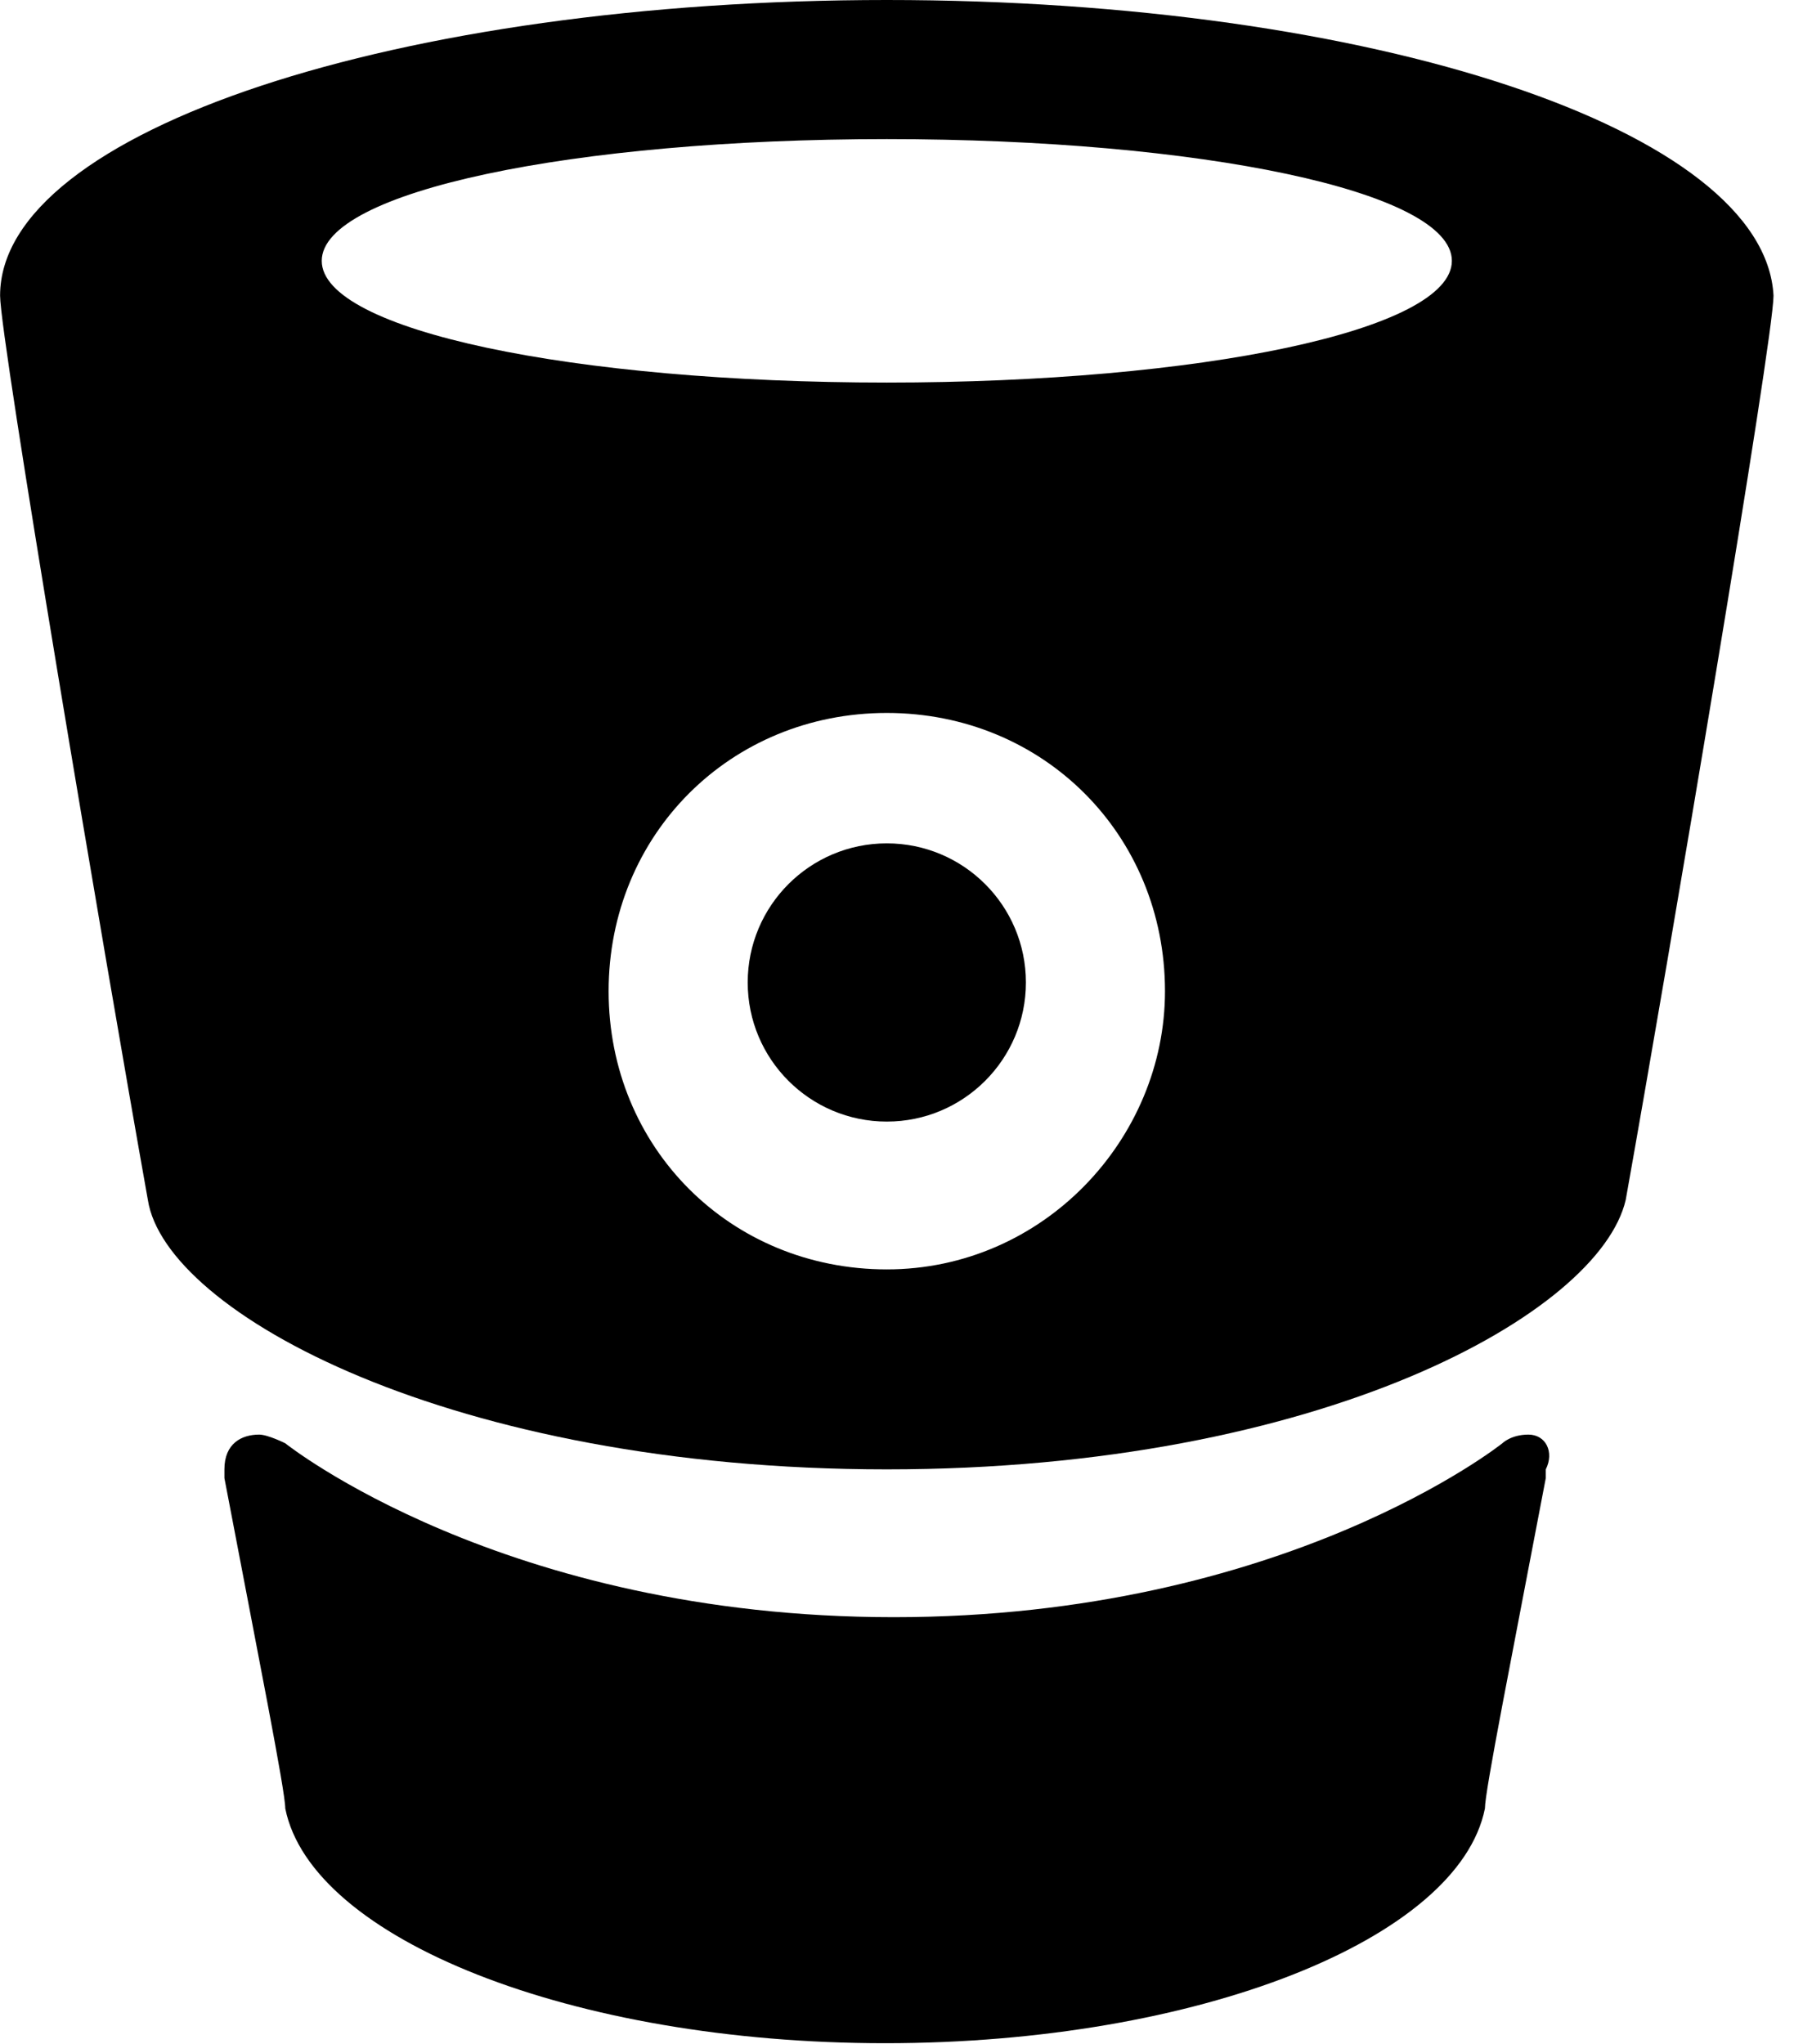
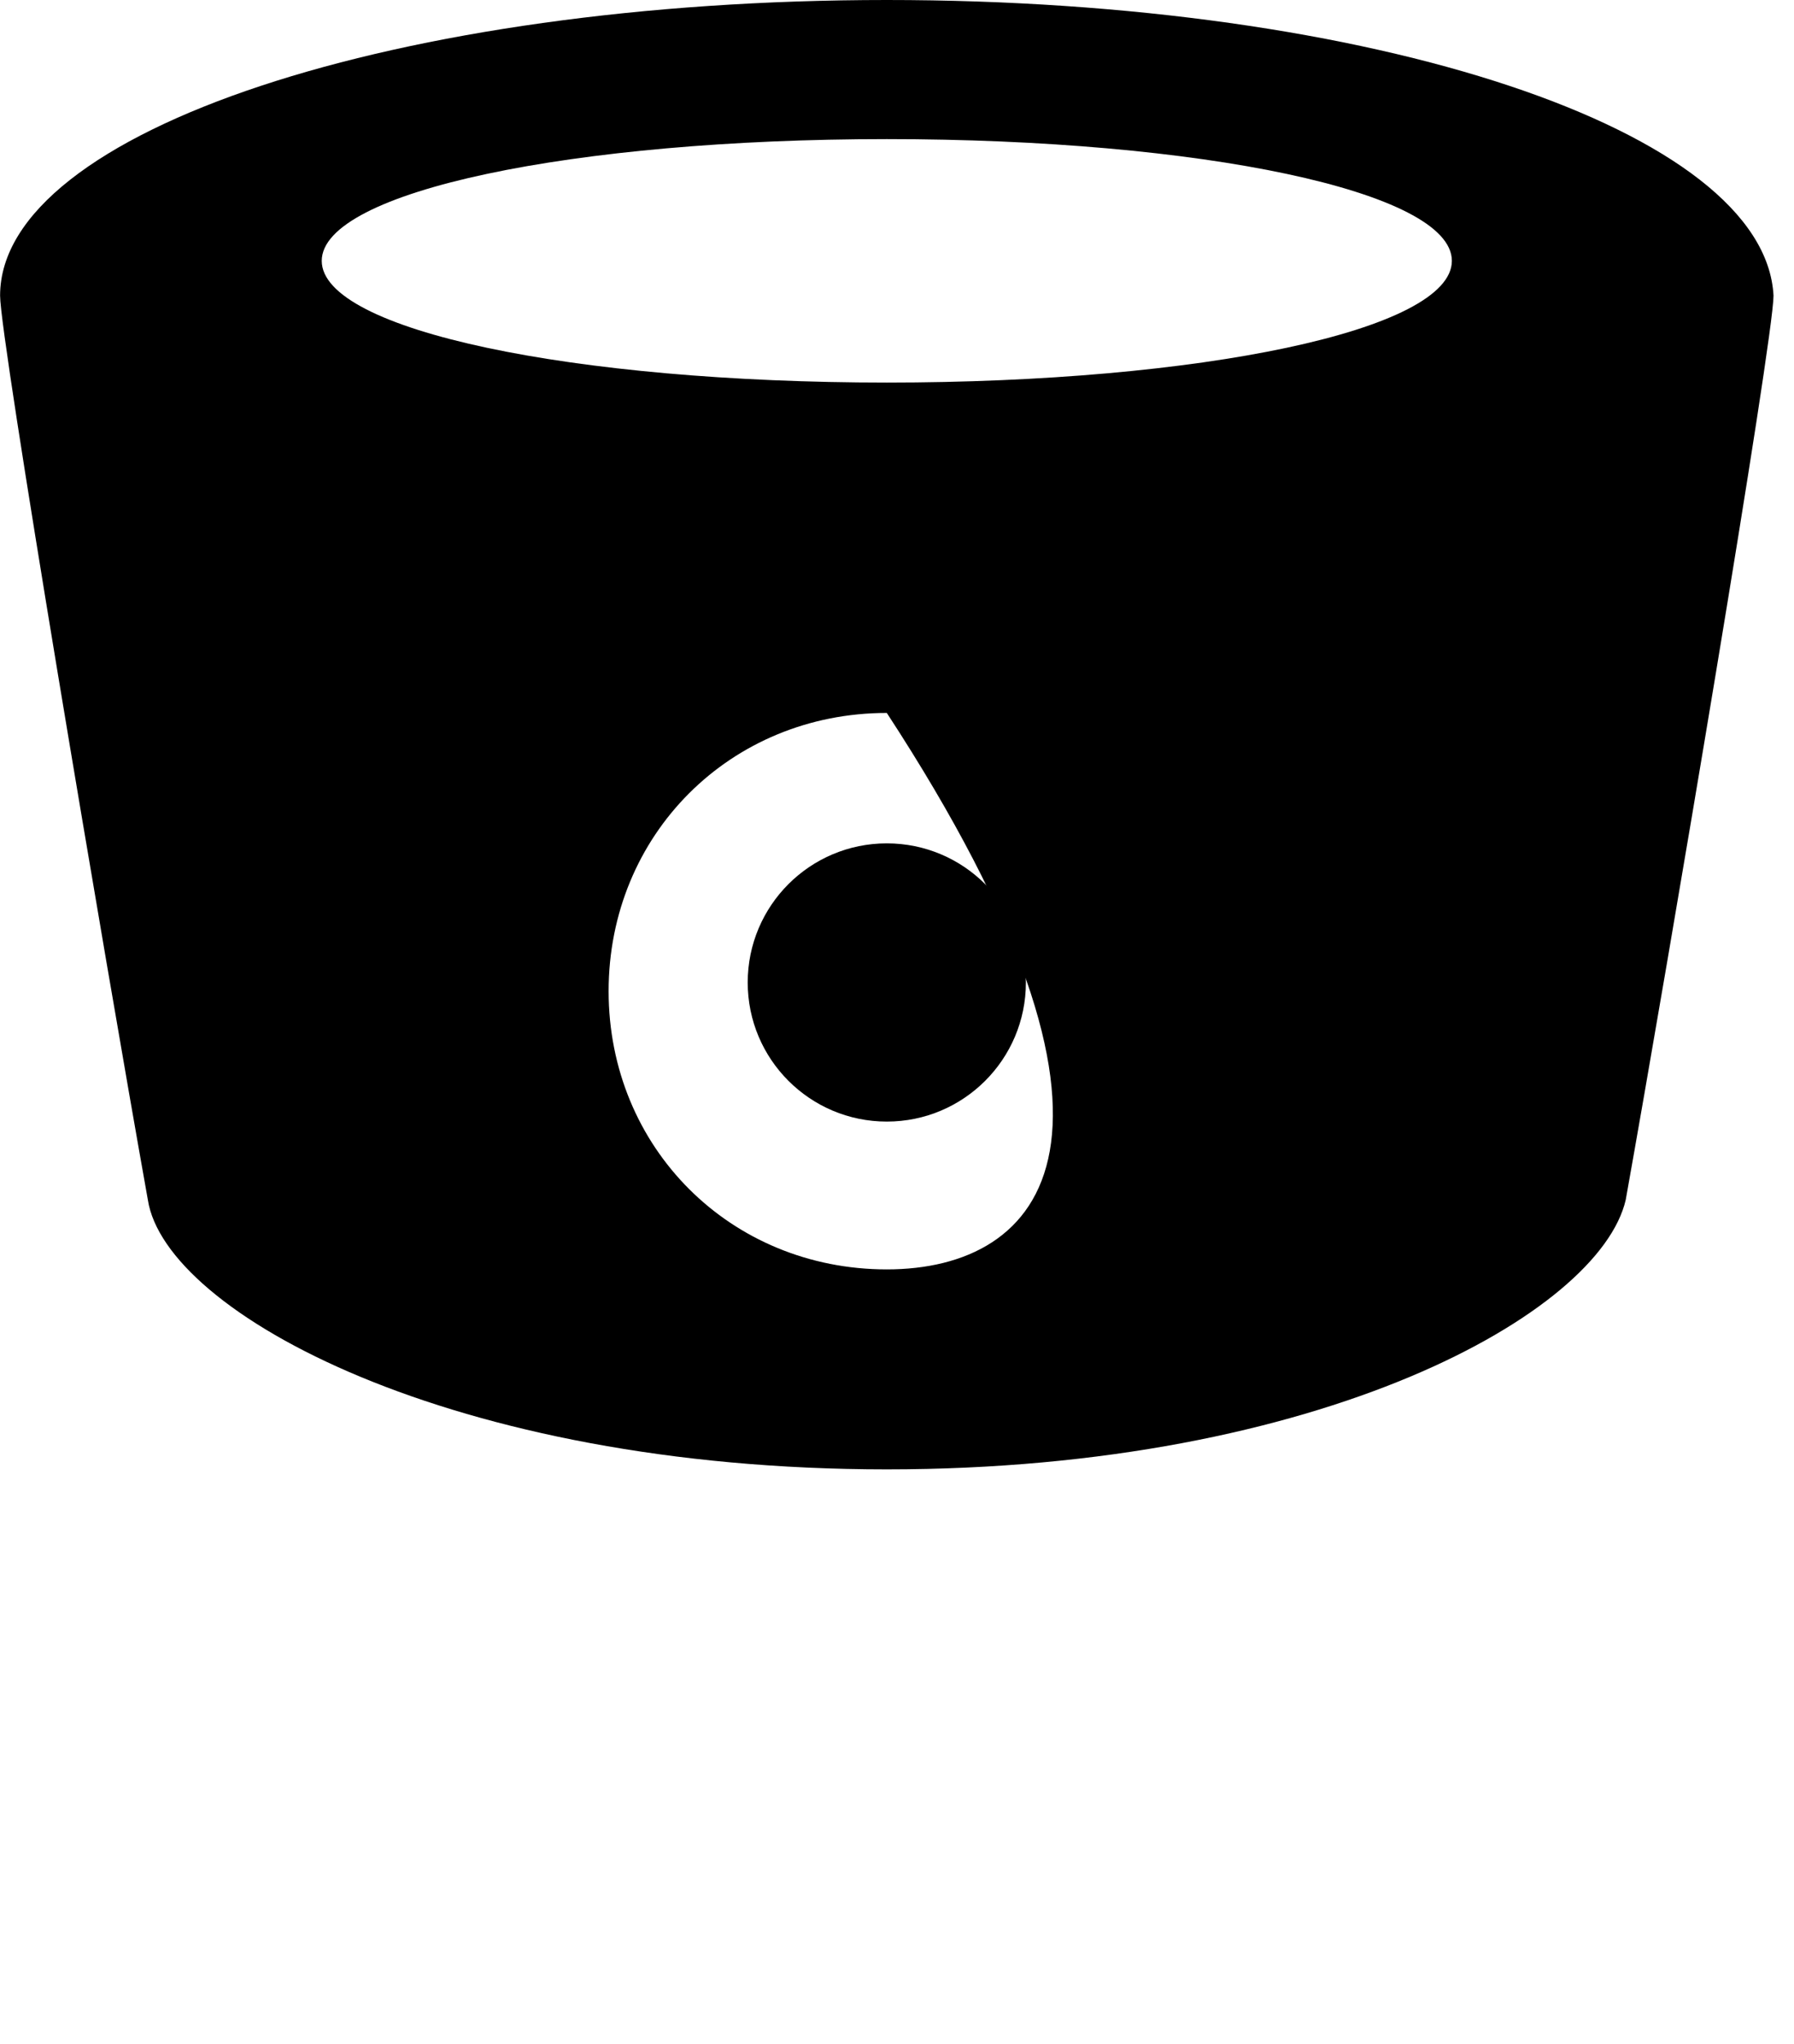
<svg xmlns="http://www.w3.org/2000/svg" width="79px" height="90px" viewBox="0 0 79 90" version="1.1">
  <title>Icon_Bitbucket</title>
  <desc>Created with Sketch.</desc>
  <defs />
  <g id="Page-1" stroke="none" stroke-width="1" fill="none" fill-rule="evenodd">
    <g id="Artboard-2" transform="translate(-1505, -609)" fill="#000000">
      <g id="Icon_Bitbucket" transform="translate(1499, 609)">
        <g id="Group-2" transform="translate(6, 0)">
          <g id="bitbucket" fill-rule="nonzero">
-             <path d="M39.051,0 C17.613,0 0.004,5.742 0.004,13.016 C0.004,14.93 4.597,42.11 6.511,52.829 C7.277,57.805 19.91,64.696 39.051,64.696 C58.192,64.696 70.442,57.805 71.59,52.829 C73.504,42.11 78.098,14.93 78.098,13.016 C77.715,5.742 60.489,0 39.051,0 Z M39.051,55.891 C32.16,55.891 26.801,50.532 26.801,43.641 C26.801,36.751 32.16,31.391 39.051,31.391 C45.941,31.391 51.301,36.751 51.301,43.641 C51.301,50.149 45.941,55.891 39.051,55.891 Z M39.051,16.844 C25.27,16.844 14.168,14.547 14.168,11.485 C14.168,8.422 25.27,6.125 39.051,6.125 C52.832,6.125 63.934,8.422 63.934,11.485 C63.934,14.547 52.832,16.844 39.051,16.844 Z" id="Shape" />
-             <path d="M67.304,63.165 C66.538,63.165 66.156,63.548 66.156,63.548 C66.156,63.548 56.585,71.204 39.359,71.204 C22.132,71.204 12.562,63.548 12.562,63.548 C12.562,63.548 11.796,63.165 11.413,63.165 C10.647,63.165 9.882,63.548 9.882,64.696 L9.882,65.079 C11.413,73.118 12.562,78.86 12.562,79.626 C13.71,85.368 25.195,89.962 38.976,89.962 C52.757,89.962 64.242,85.368 65.39,79.626 C65.39,78.86 66.539,73.118 68.07,65.079 L68.07,64.696 C68.453,63.93 68.07,63.165 67.304,63.165 L67.304,63.165 Z" id="Shape" />
+             <path d="M39.051,0 C17.613,0 0.004,5.742 0.004,13.016 C0.004,14.93 4.597,42.11 6.511,52.829 C7.277,57.805 19.91,64.696 39.051,64.696 C58.192,64.696 70.442,57.805 71.59,52.829 C73.504,42.11 78.098,14.93 78.098,13.016 C77.715,5.742 60.489,0 39.051,0 Z M39.051,55.891 C32.16,55.891 26.801,50.532 26.801,43.641 C26.801,36.751 32.16,31.391 39.051,31.391 C51.301,50.149 45.941,55.891 39.051,55.891 Z M39.051,16.844 C25.27,16.844 14.168,14.547 14.168,11.485 C14.168,8.422 25.27,6.125 39.051,6.125 C52.832,6.125 63.934,8.422 63.934,11.485 C63.934,14.547 52.832,16.844 39.051,16.844 Z" id="Shape" />
            <circle id="Oval" cx="39.051" cy="43.258" r="6.125" />
          </g>
        </g>
      </g>
    </g>
  </g>
</svg>